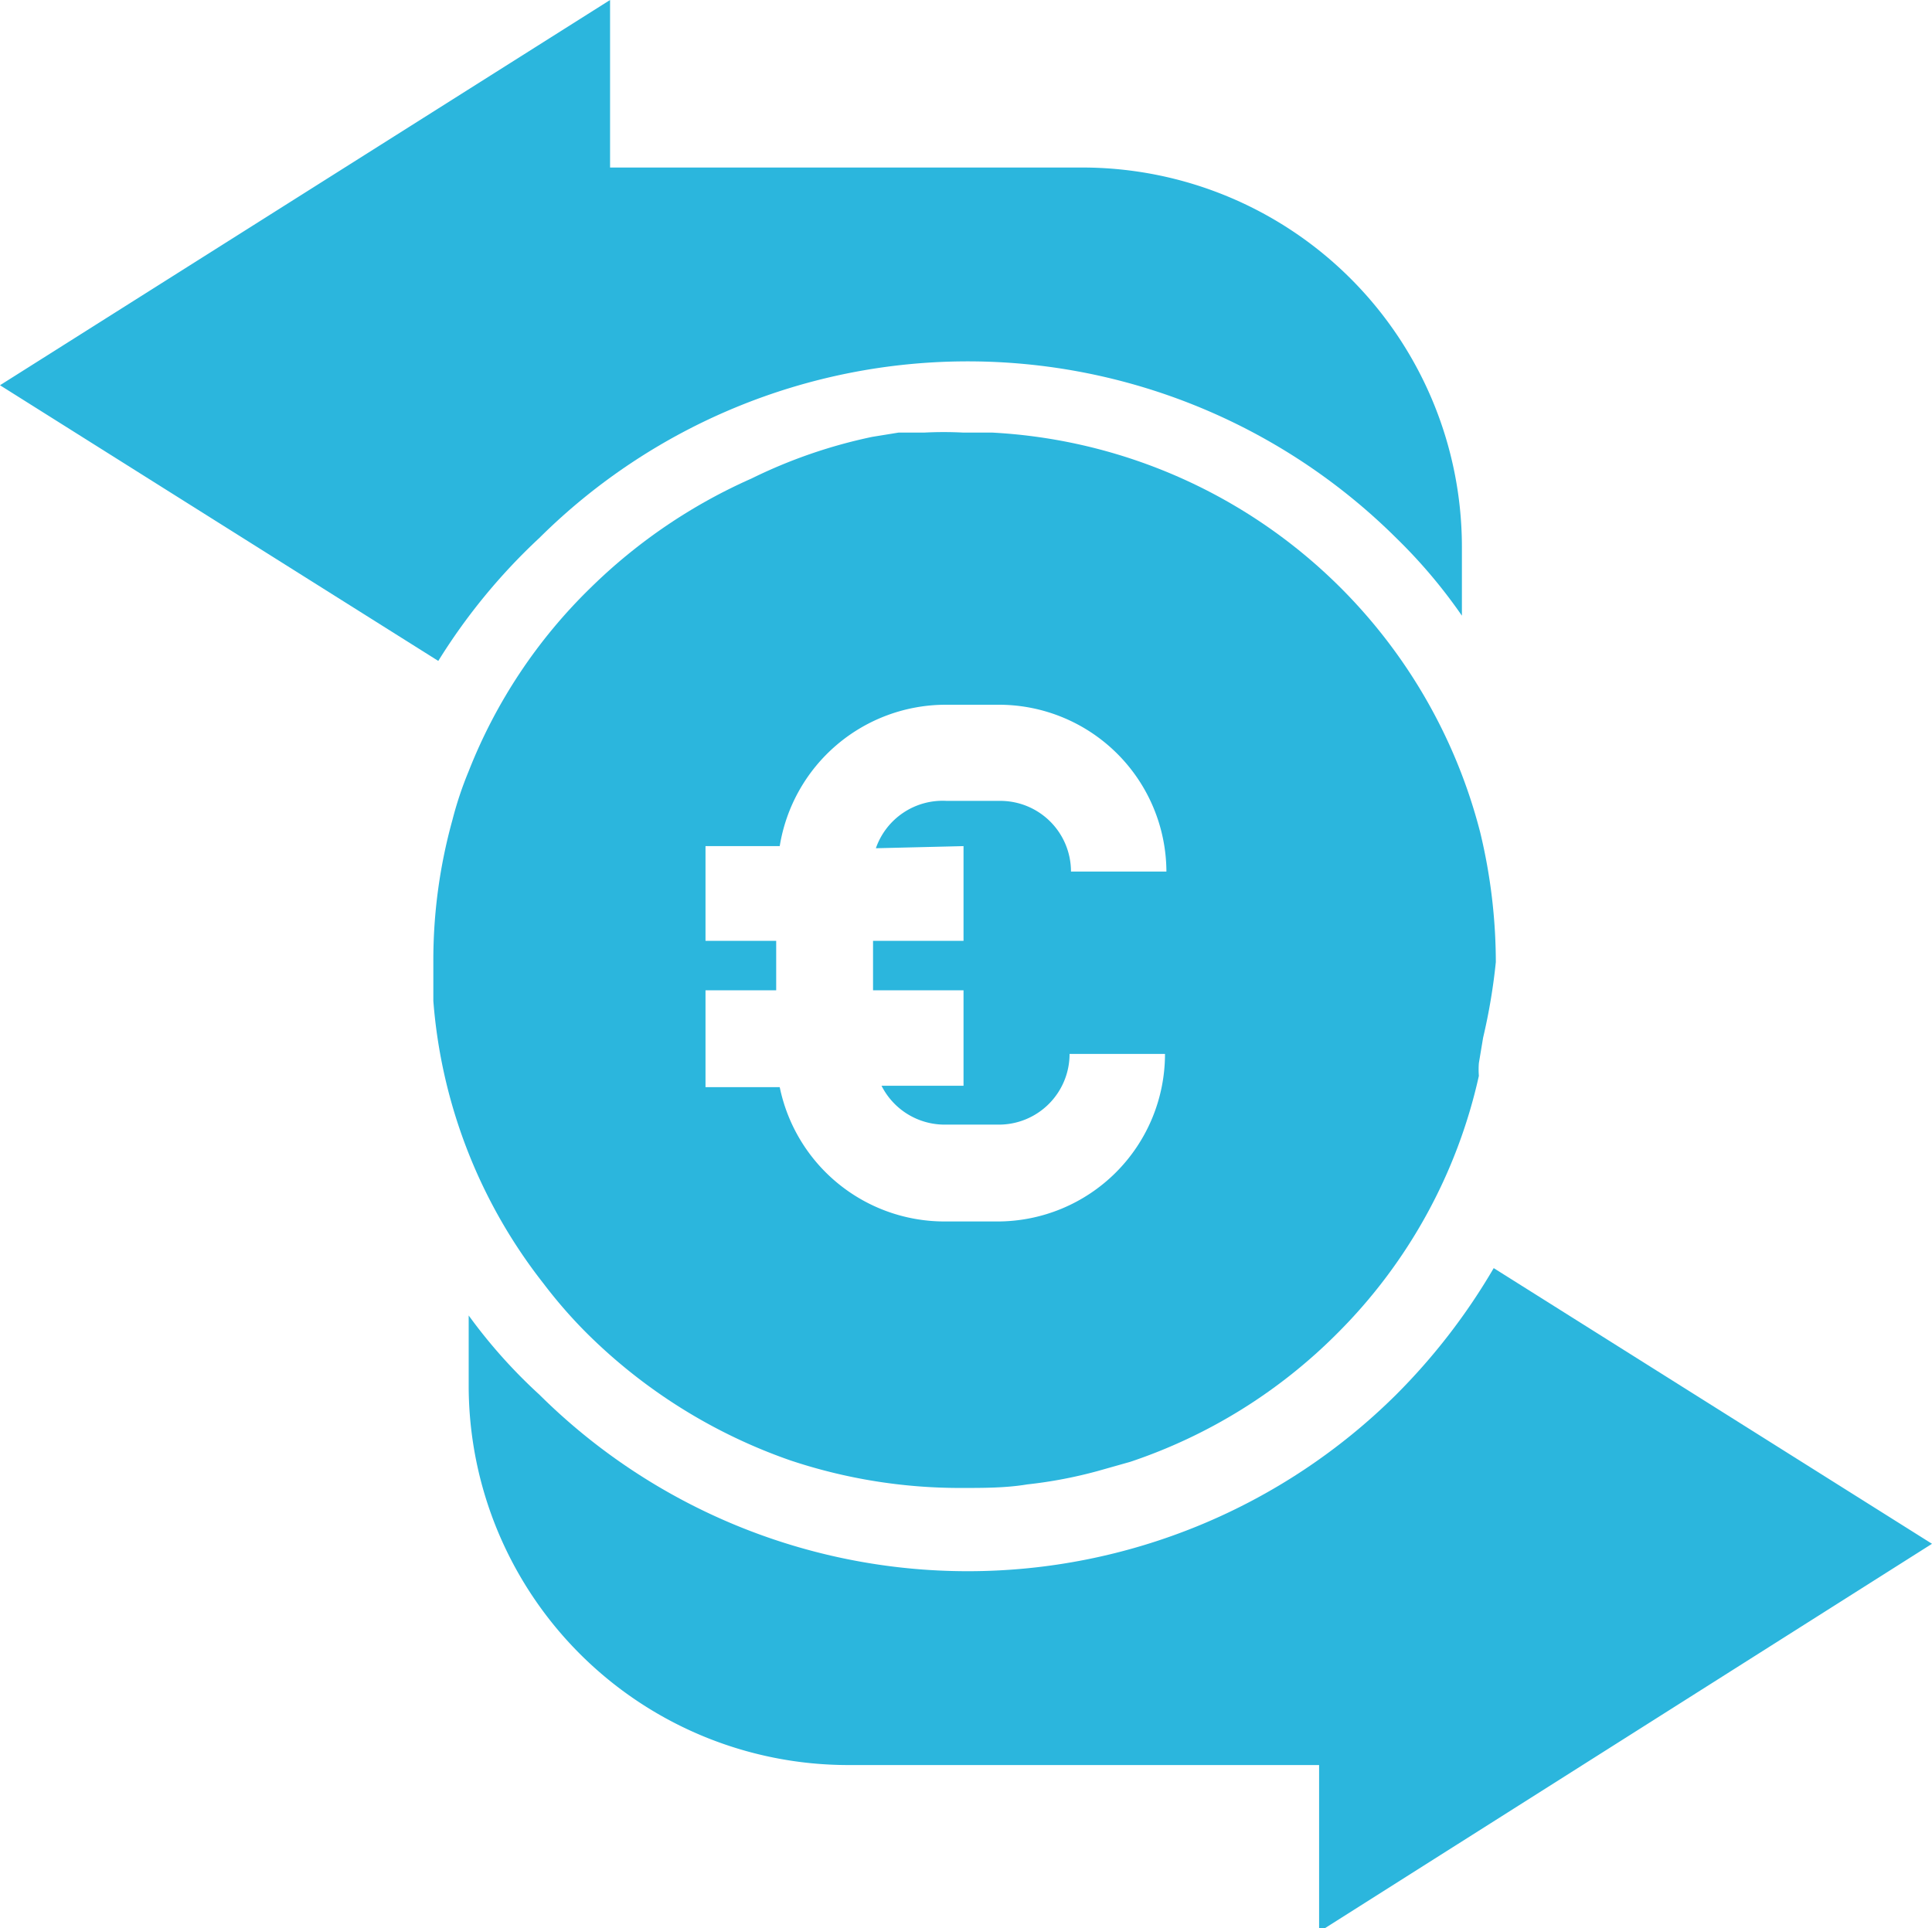
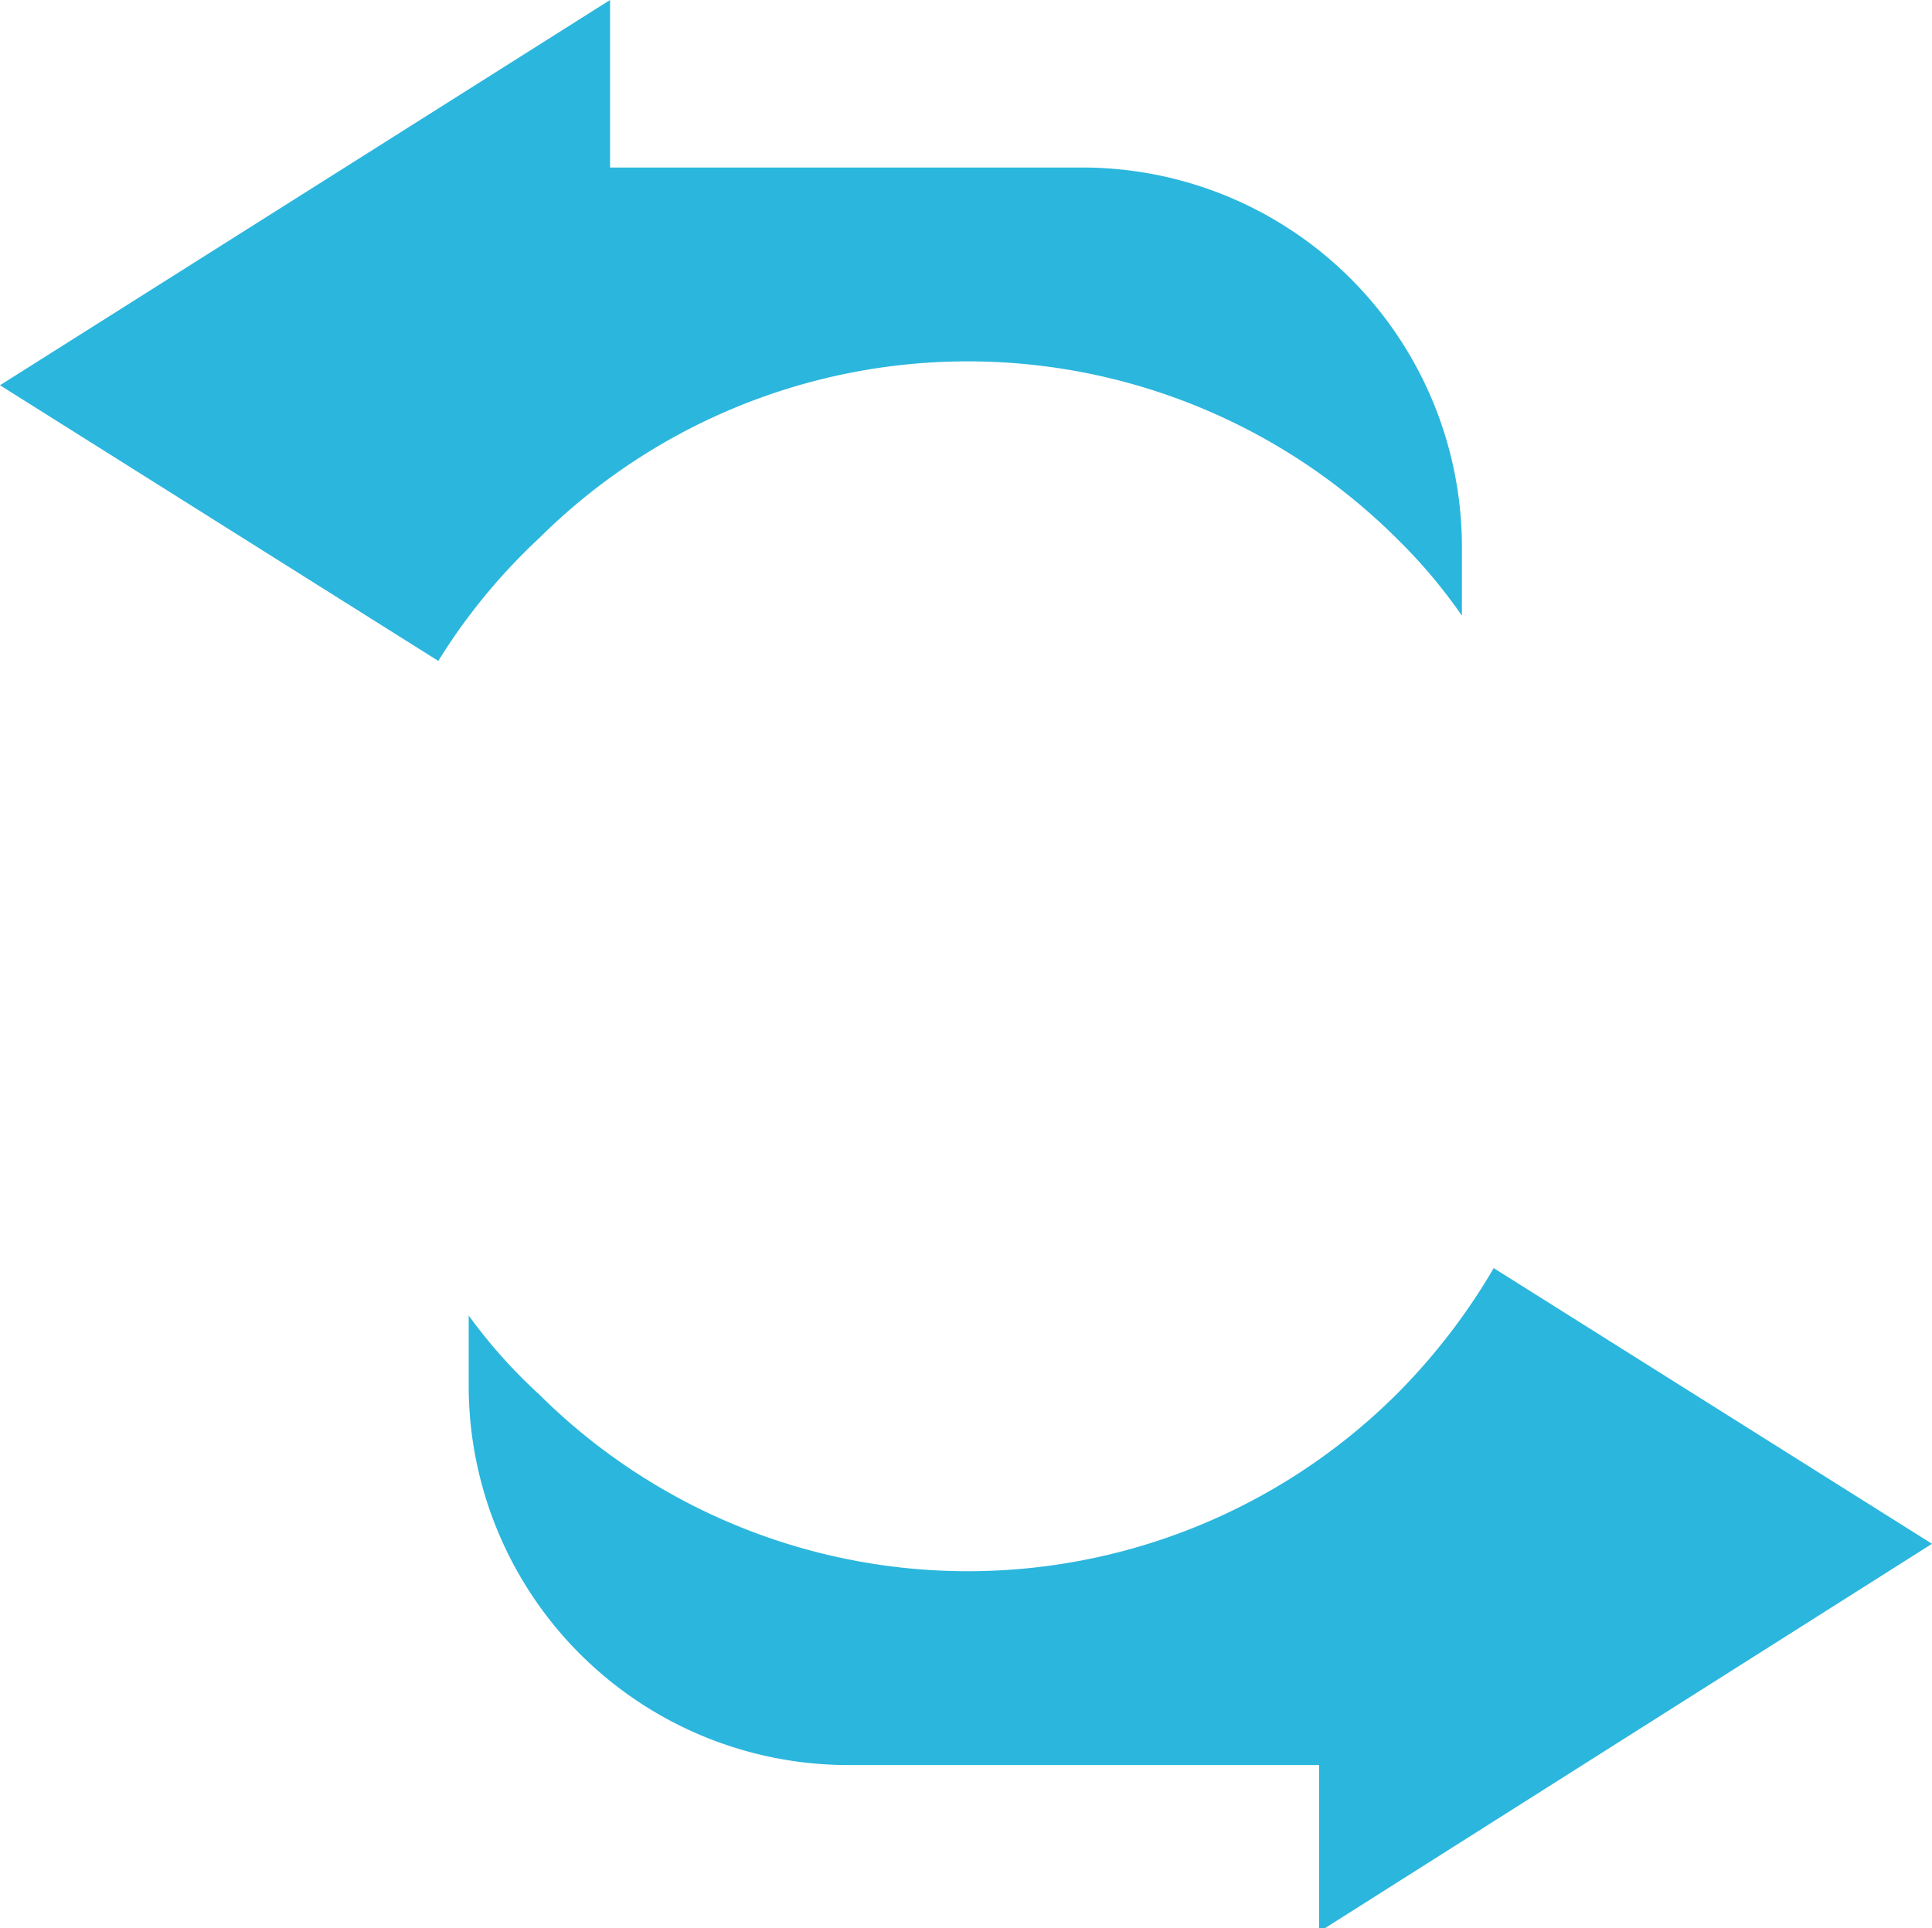
<svg xmlns="http://www.w3.org/2000/svg" id="Layer_1" data-name="Layer 1" viewBox="0 0 27.33 27.28">
  <defs>
    <style>.cls-1{fill:#2bb6dd;}</style>
  </defs>
  <path class="cls-1" d="M8,8A8.6,8.6,0,0,1,20.12,8a7.42,7.42,0,0,1,.93,1.1V8.12a5.37,5.37,0,0,0-5.37-5.36H9V.39L.37,5.84l6.2,3.9A8.48,8.48,0,0,1,8,8Z" transform="translate(-0.37 -0.39)" />
  <path class="cls-1" d="M27.7,22.23l-6.2-3.9a8.82,8.82,0,0,1-1.38,1.79A8.6,8.6,0,0,1,8,20.12,7.42,7.42,0,0,1,7,19V20a5.37,5.37,0,0,0,5.37,5.36h6.66v2.36Z" transform="translate(-0.37 -0.39)" />
-   <path class="cls-1" d="M21.31,12.17a7.54,7.54,0,0,0-6.9-5.66H14a5.33,5.33,0,0,0-.56,0l-.36,0-.37.06A7.2,7.2,0,0,0,11,7.16,7.68,7.68,0,0,0,8.73,8.7,7.39,7.39,0,0,0,7,11.3a5.08,5.08,0,0,0-.23.69,7.42,7.42,0,0,0-.27,2c0,.19,0,.38,0,.56a7.39,7.39,0,0,0,1.56,4,6.8,6.8,0,0,0,.61.7,7.65,7.65,0,0,0,2.88,1.8,7.57,7.57,0,0,0,2.42.39c.32,0,.63,0,.93-.05a6.4,6.4,0,0,0,1-.19l.46-.13h0a7.49,7.49,0,0,0,2.93-1.82,7.41,7.41,0,0,0,2-3.64,1.16,1.16,0,0,1,0-.18l.06-.36A8.32,8.32,0,0,0,21.53,14,7.88,7.88,0,0,0,21.31,12.17ZM14,12.36V13.7H12.72v.7H14v1.35H12.84a1,1,0,0,0,.9.55h.76a1,1,0,0,0,1-1h1.35a2.37,2.37,0,0,1-2.37,2.37h-.76a2.38,2.38,0,0,1-2.32-1.9H10.35V14.4h1v-.7h-1V12.36H11.4a2.38,2.38,0,0,1,2.34-2h.76a2.37,2.37,0,0,1,2.37,2.36H15.52a1,1,0,0,0-1-1h-.76a1,1,0,0,0-1,.67Z" transform="translate(-0.37 -0.39)" />
</svg>